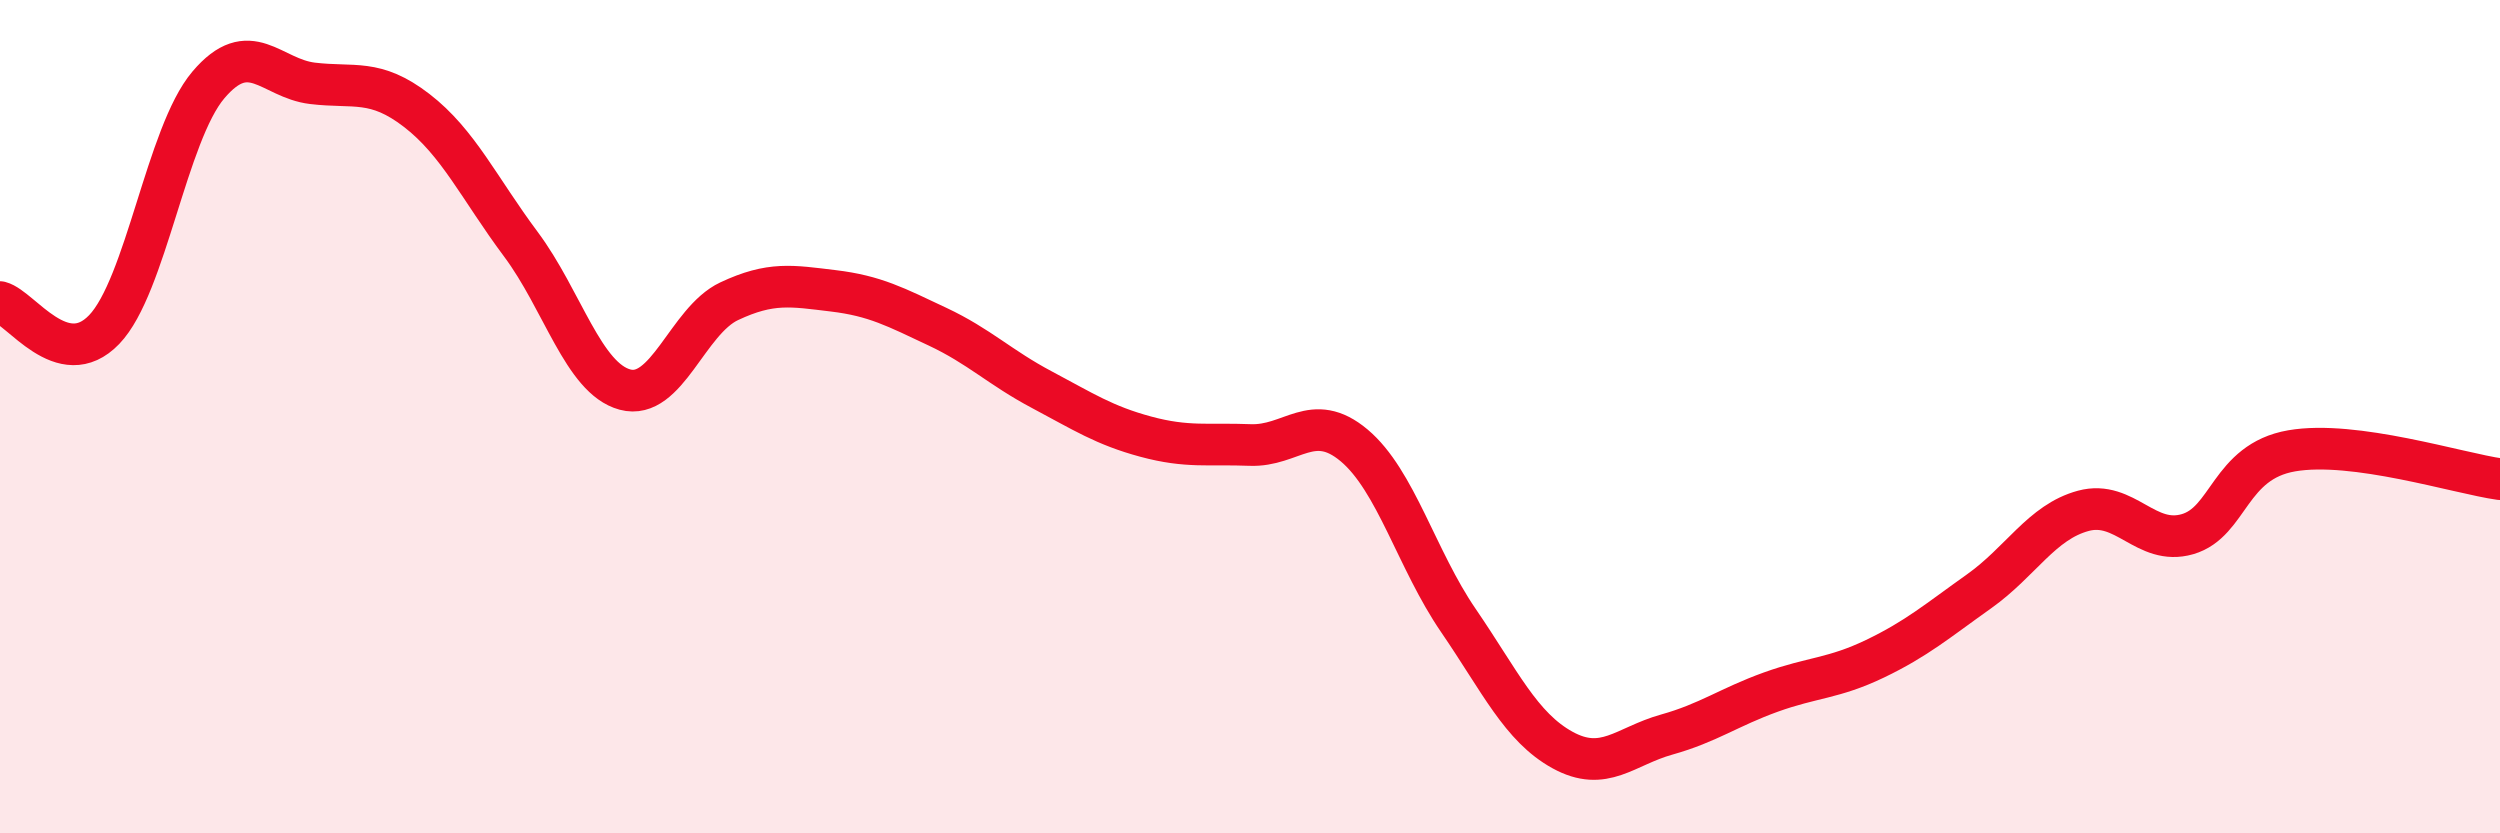
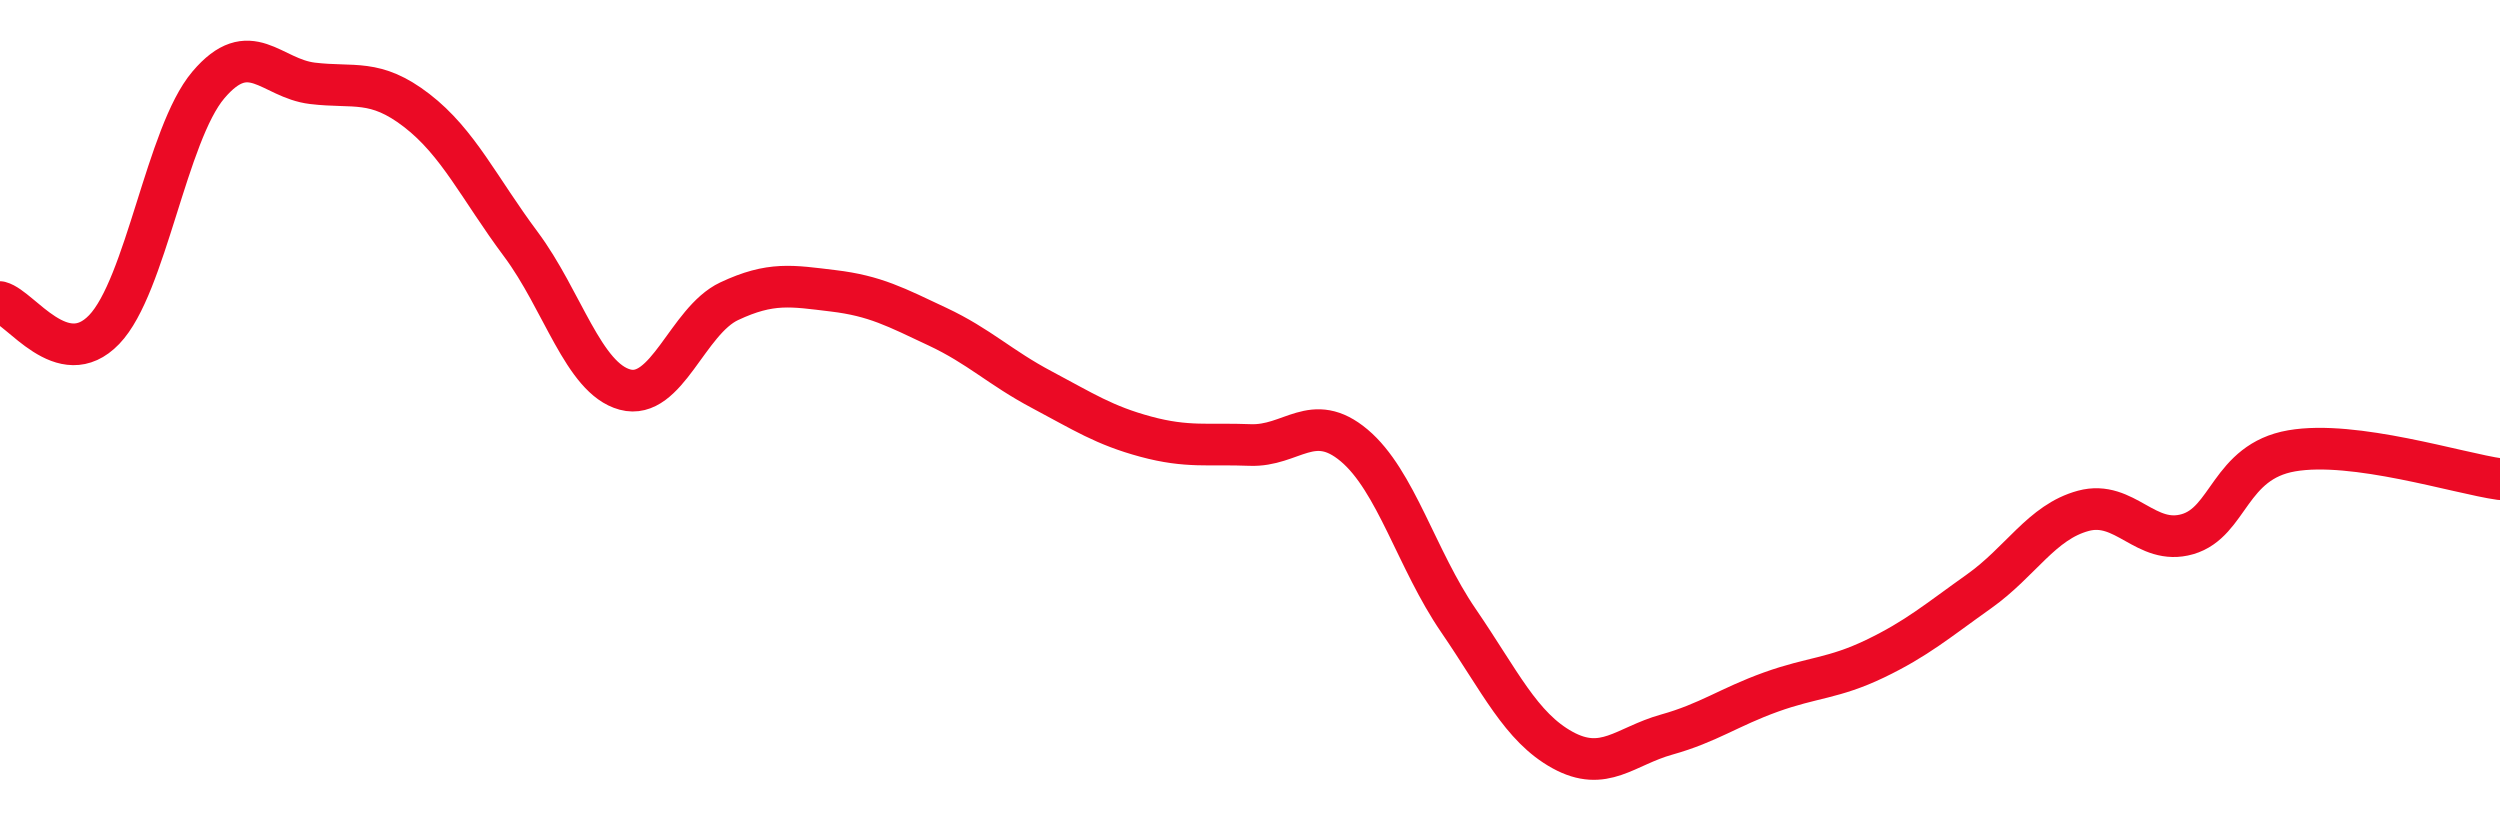
<svg xmlns="http://www.w3.org/2000/svg" width="60" height="20" viewBox="0 0 60 20">
-   <path d="M 0,7.25 C 0.5,7.38 1.5,8.95 2.5,7.91 C 3.5,6.87 4,3.22 5,2.04 C 6,0.86 6.5,1.88 7.5,2 C 8.5,2.12 9,1.88 10,2.65 C 11,3.42 11.5,4.52 12.5,5.86 C 13.5,7.2 14,9.08 15,9.35 C 16,9.62 16.5,7.7 17.5,7.23 C 18.5,6.76 19,6.86 20,6.98 C 21,7.1 21.5,7.37 22.5,7.84 C 23.5,8.31 24,8.82 25,9.35 C 26,9.88 26.5,10.21 27.5,10.48 C 28.5,10.75 29,10.64 30,10.68 C 31,10.72 31.5,9.85 32.5,10.69 C 33.5,11.53 34,13.43 35,14.89 C 36,16.35 36.5,17.45 37.5,18 C 38.5,18.55 39,17.91 40,17.63 C 41,17.35 41.5,16.97 42.5,16.61 C 43.5,16.25 44,16.29 45,15.81 C 46,15.33 46.5,14.9 47.5,14.19 C 48.5,13.48 49,12.53 50,12.26 C 51,11.99 51.5,13.11 52.5,12.82 C 53.5,12.53 53.5,11.08 55,10.82 C 56.5,10.56 59,11.36 60,11.5L60 20L0 20Z" fill="#EB0A25" opacity="0.1" stroke-linecap="round" stroke-linejoin="round" />
  <path d="M 0,7.25 C 0.5,7.38 1.5,8.95 2.5,7.91 C 3.5,6.87 4,3.22 5,2.04 C 6,0.86 6.5,1.88 7.5,2 C 8.5,2.12 9,1.88 10,2.65 C 11,3.42 11.5,4.52 12.5,5.86 C 13.5,7.2 14,9.08 15,9.35 C 16,9.62 16.5,7.7 17.5,7.23 C 18.5,6.76 19,6.86 20,6.98 C 21,7.1 21.5,7.37 22.5,7.84 C 23.5,8.31 24,8.82 25,9.35 C 26,9.88 26.5,10.21 27.5,10.48 C 28.5,10.75 29,10.64 30,10.68 C 31,10.72 31.5,9.85 32.5,10.69 C 33.5,11.53 34,13.43 35,14.89 C 36,16.35 36.5,17.45 37.5,18 C 38.5,18.55 39,17.91 40,17.63 C 41,17.35 41.5,16.97 42.5,16.61 C 43.5,16.25 44,16.29 45,15.81 C 46,15.33 46.5,14.9 47.5,14.19 C 48.5,13.48 49,12.53 50,12.26 C 51,11.99 51.5,13.11 52.5,12.82 C 53.5,12.53 53.5,11.08 55,10.82 C 56.5,10.56 59,11.36 60,11.5" stroke="#EB0A25" stroke-width="1" fill="none" stroke-linecap="round" stroke-linejoin="round" />
</svg>